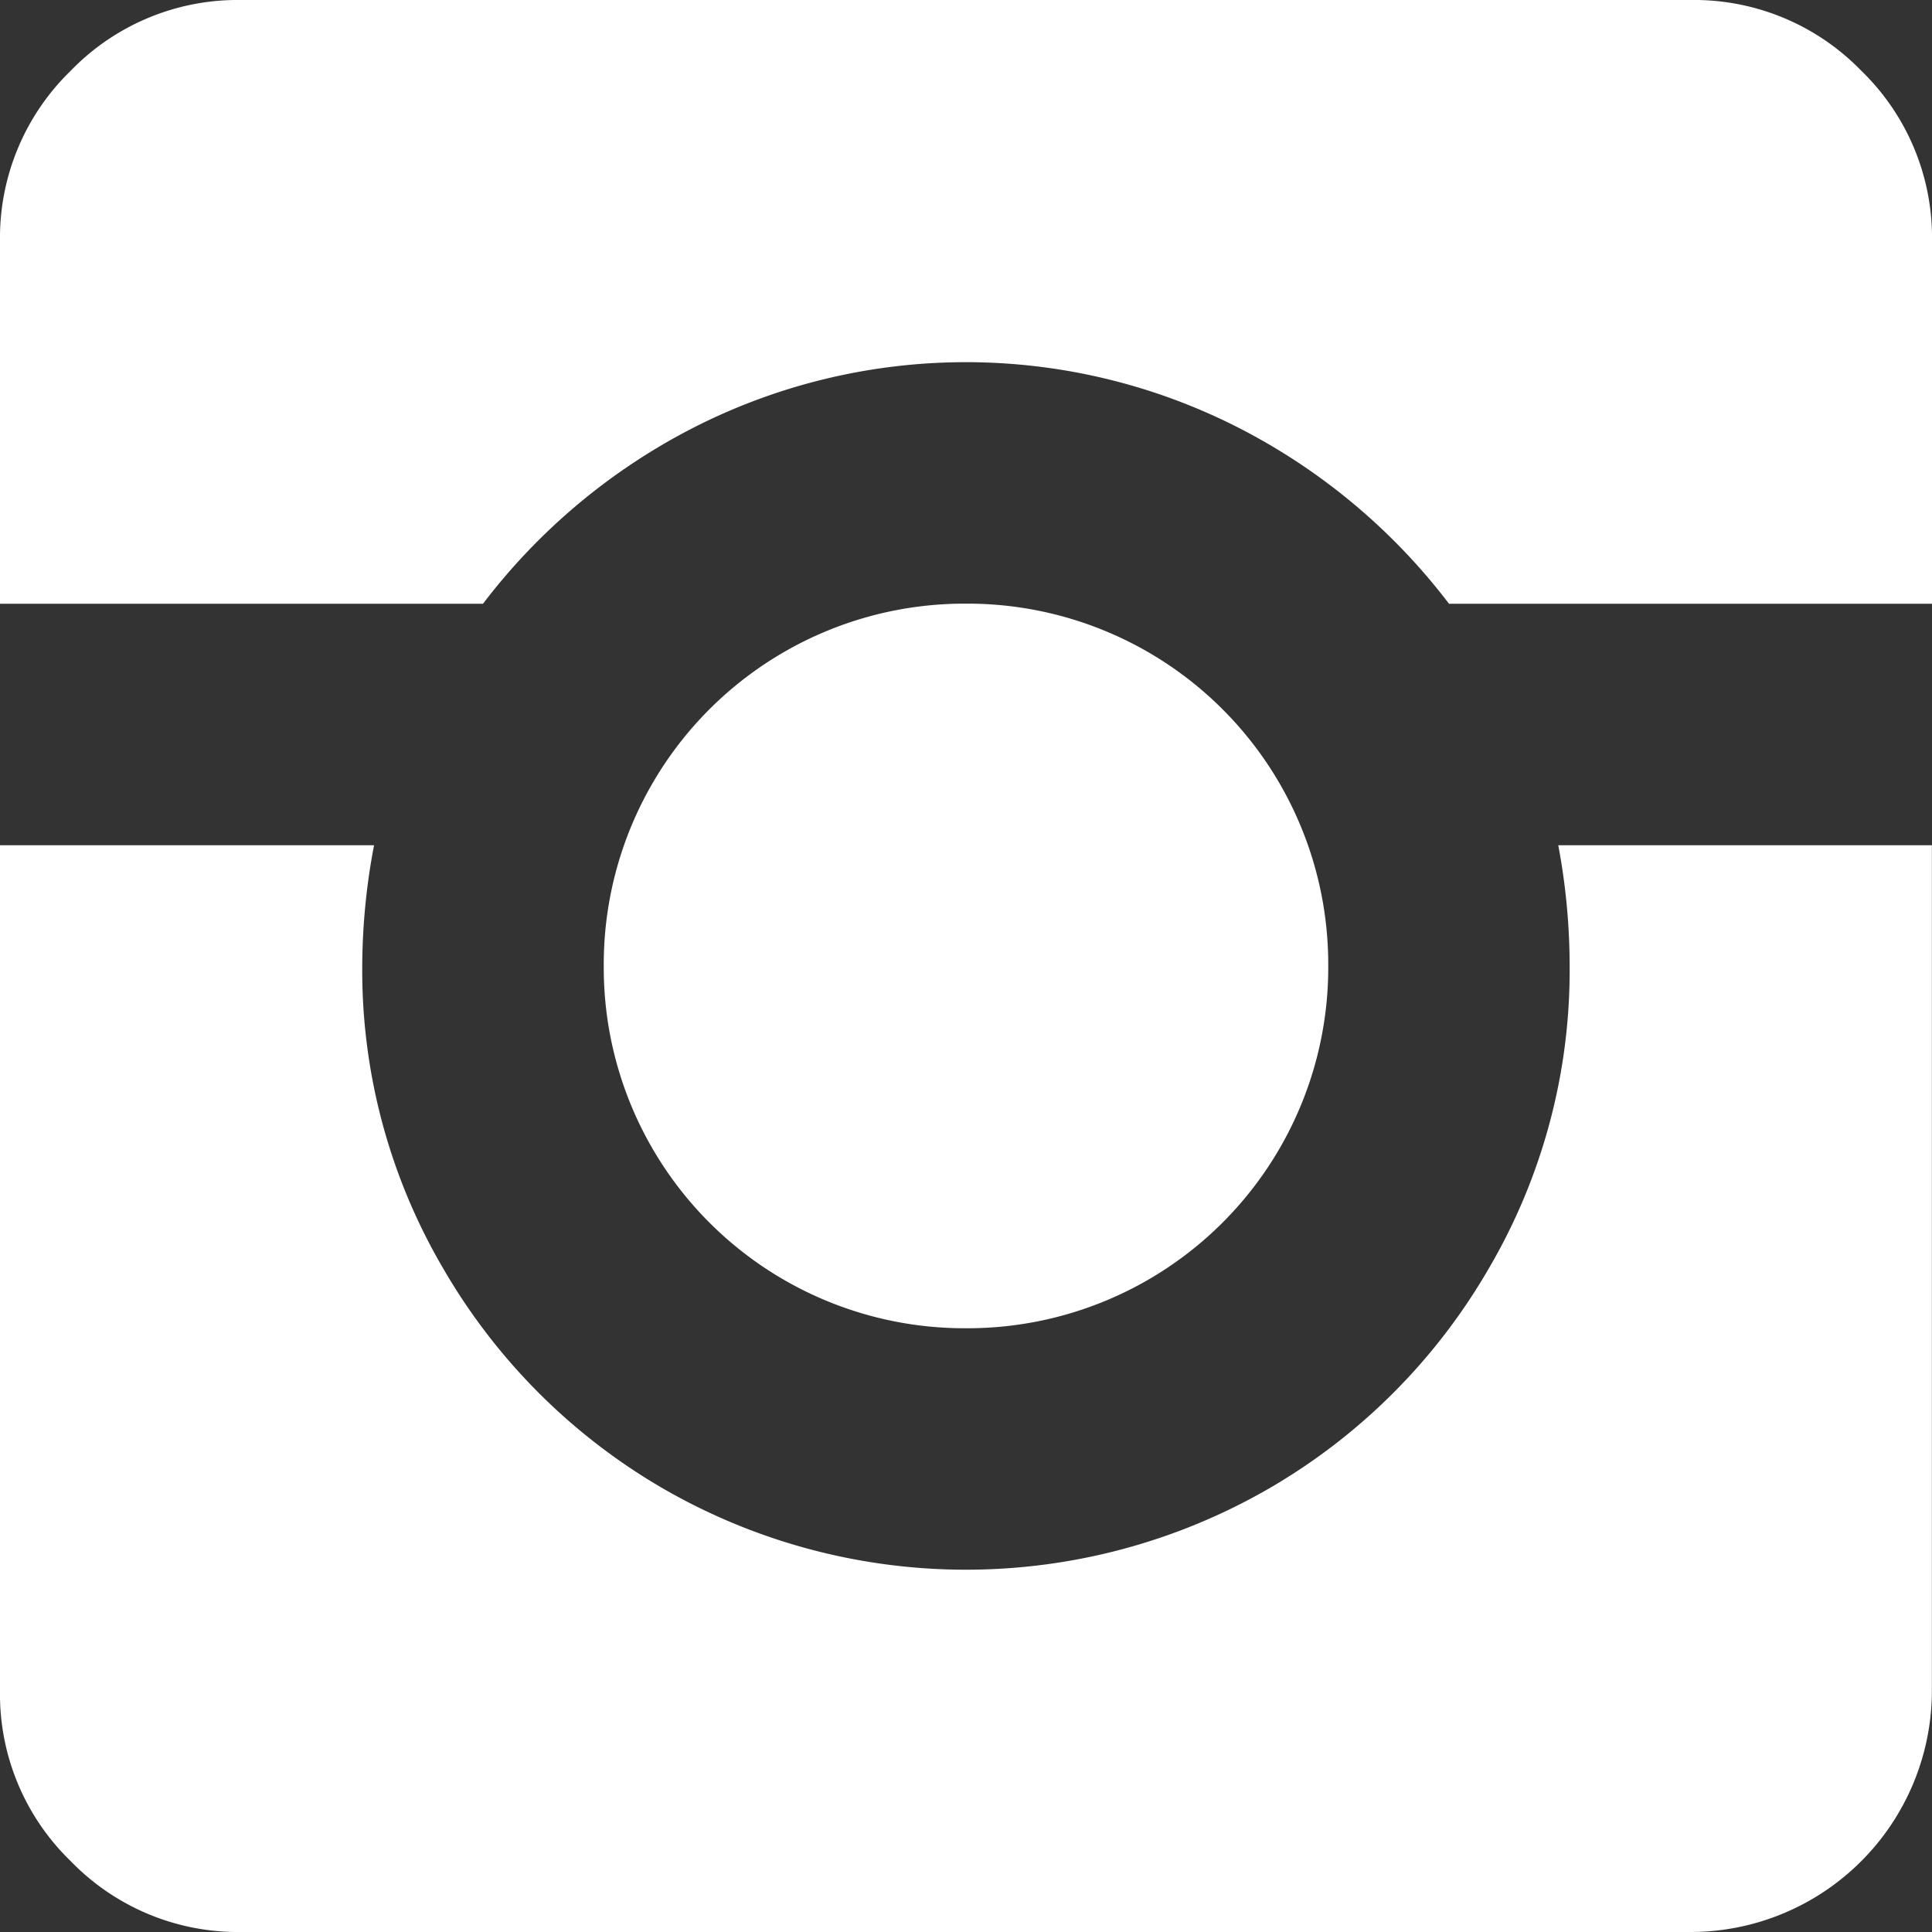
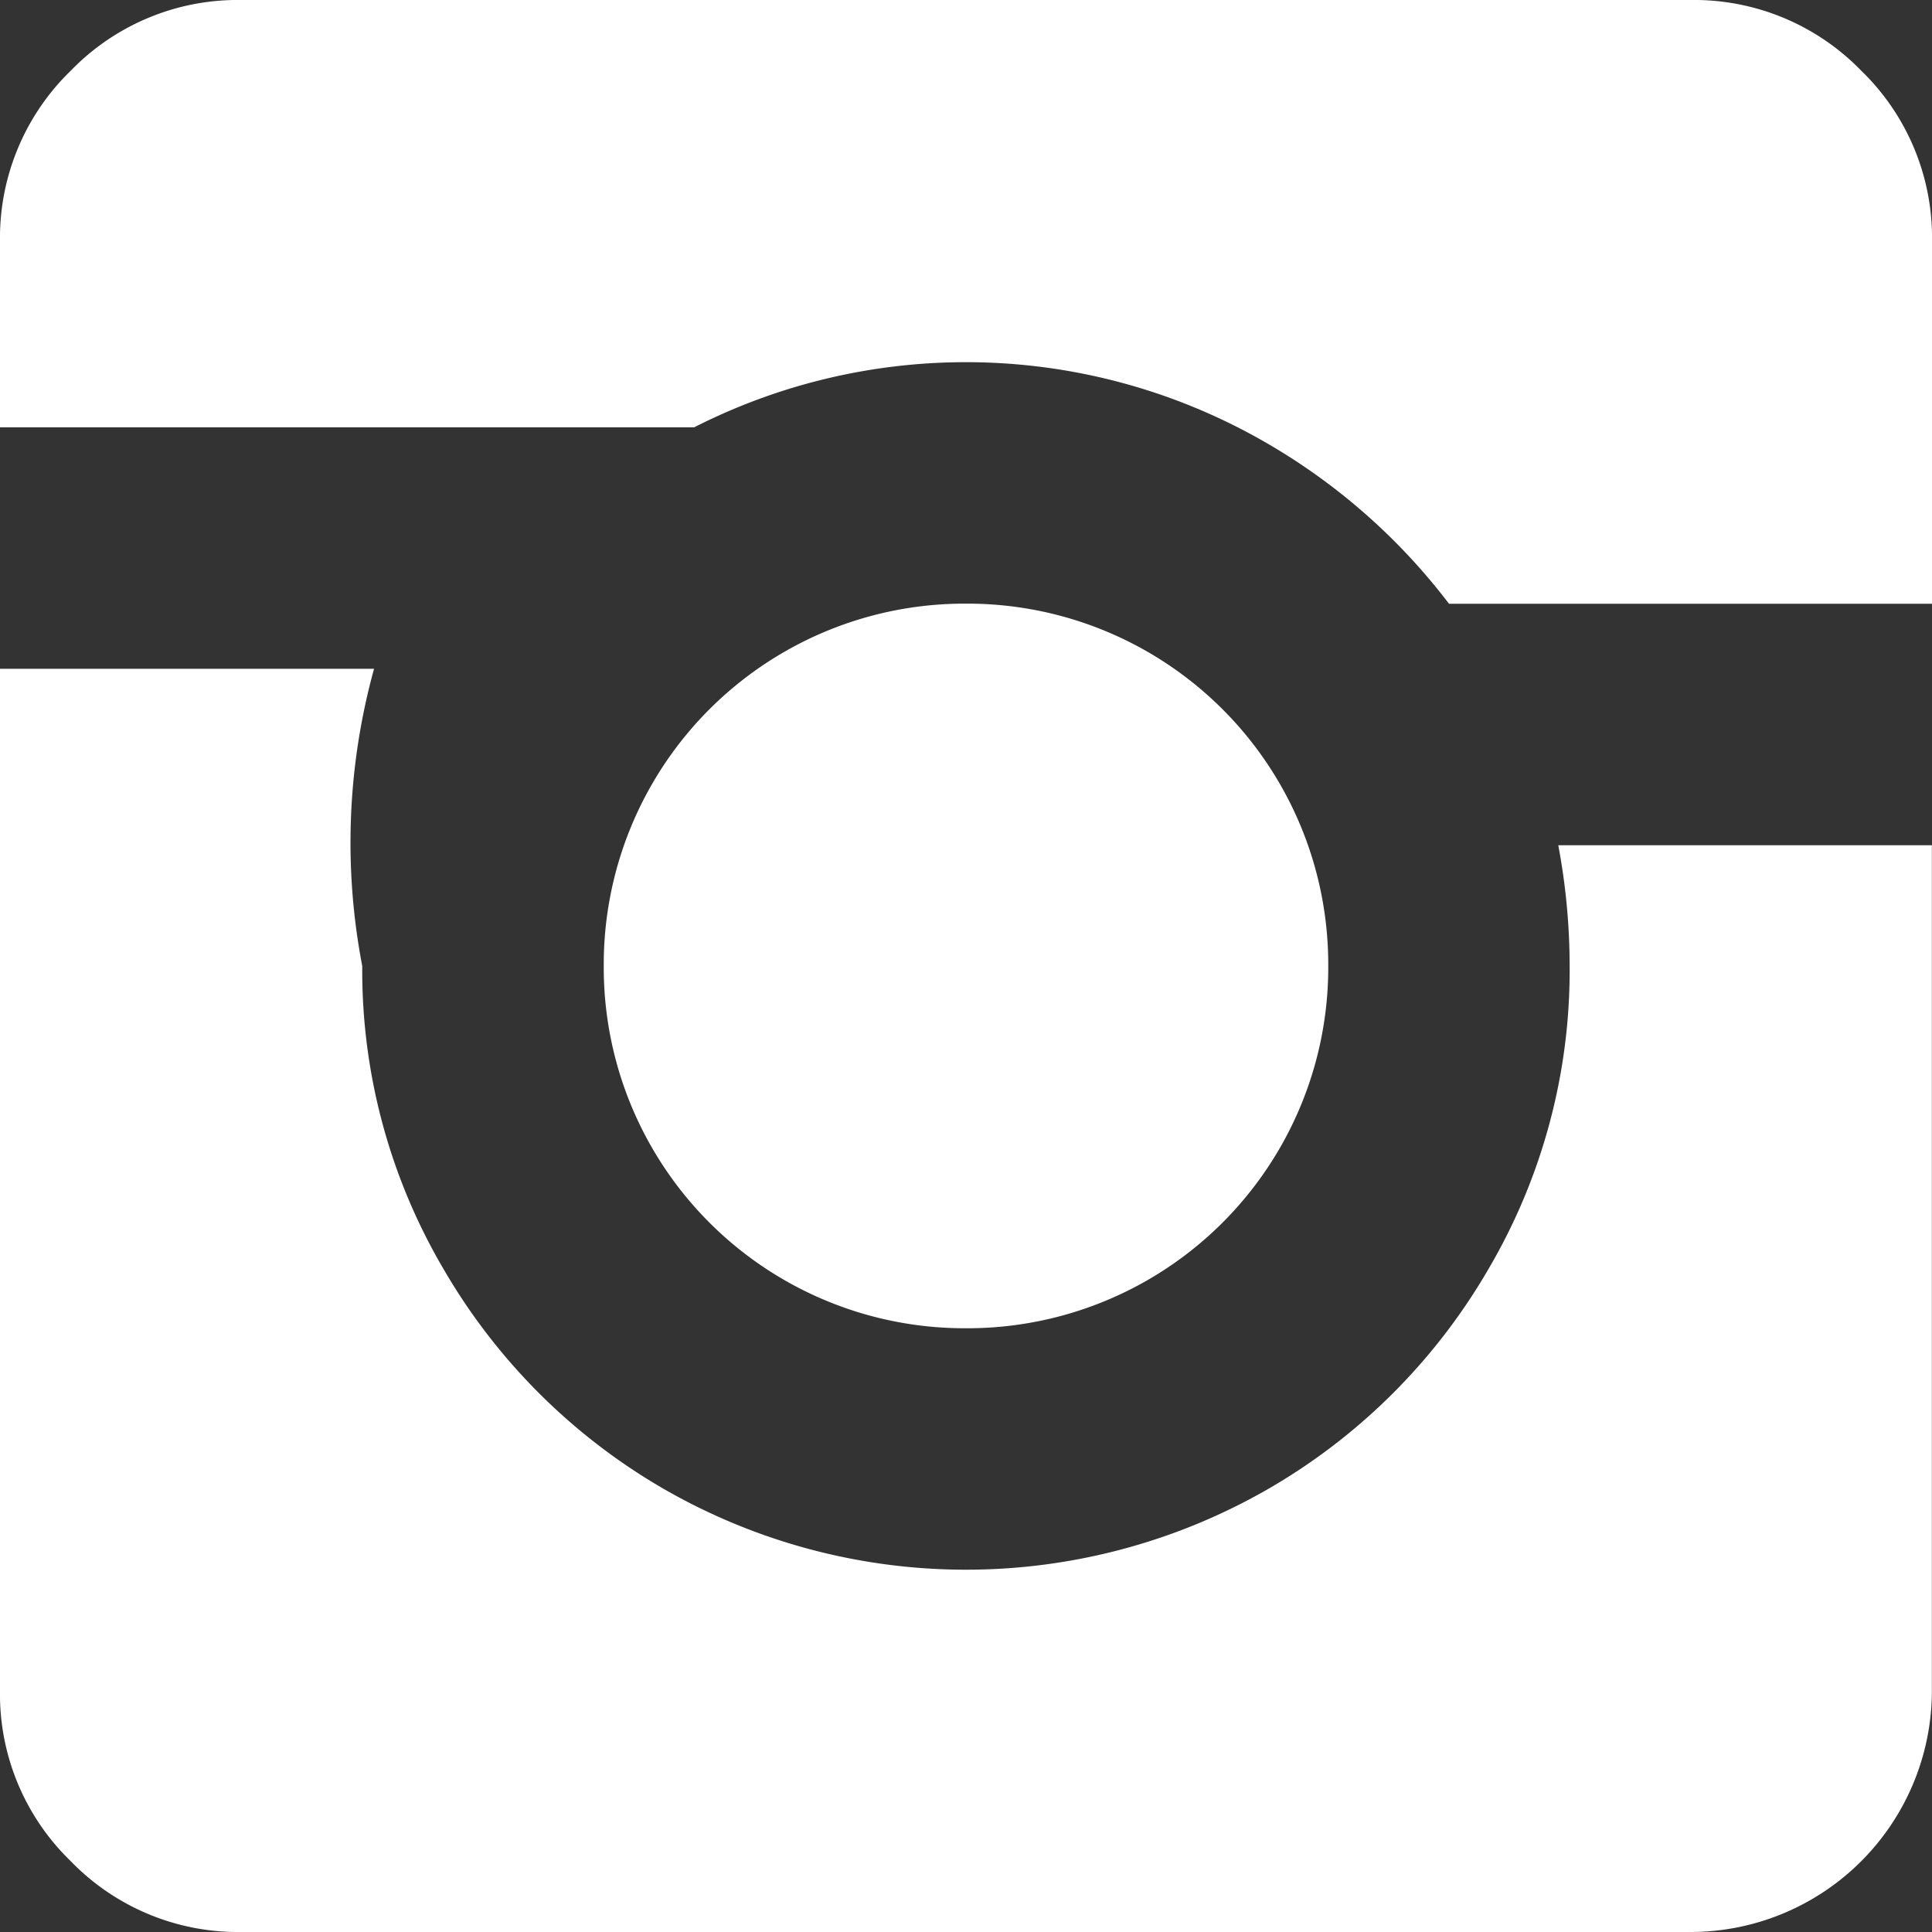
<svg xmlns="http://www.w3.org/2000/svg" width="18" height="18" viewBox="0 0 18 18">
  <rect x="0" y="0" width="18" height="18" fill="#333333" stroke="none" />
-   <path id="insta-ico" d="M5.64,9A3.361,3.361,0,0,1,9.015,5.624,3.361,3.361,0,0,1,12.39,9a3.361,3.361,0,0,1-3.375,3.375A3.361,3.361,0,0,1,5.64,9ZM18.014,7.874v7.875A2.25,2.25,0,0,1,15.764,18H2.265A2.169,2.169,0,0,1,.674,17.34a2.164,2.164,0,0,1-.659-1.591V2.25A2.169,2.169,0,0,1,.674.659,2.165,2.165,0,0,1,2.265,0h13.5a2.169,2.169,0,0,1,1.591.659,2.165,2.165,0,0,1,.659,1.591V5.625h-4.5a5.756,5.756,0,0,0-1.969-1.644,5.585,5.585,0,0,0-5.063,0A5.756,5.756,0,0,0,4.515,5.625H.015v2.25H3.5A6.086,6.086,0,0,0,3.39,9a5.487,5.487,0,0,0,.756,2.821,5.628,5.628,0,0,0,2.048,2.048,5.644,5.644,0,0,0,5.642,0,5.617,5.617,0,0,0,2.048-2.048A5.491,5.491,0,0,0,14.639,9a6.086,6.086,0,0,0-.106-1.125h3.48Z" transform="translate(-0.015)" fill="#fff" />
+   <path id="insta-ico" d="M5.64,9A3.361,3.361,0,0,1,9.015,5.624,3.361,3.361,0,0,1,12.39,9a3.361,3.361,0,0,1-3.375,3.375A3.361,3.361,0,0,1,5.64,9ZM18.014,7.874v7.875A2.25,2.25,0,0,1,15.764,18H2.265A2.169,2.169,0,0,1,.674,17.34a2.164,2.164,0,0,1-.659-1.591V2.25A2.169,2.169,0,0,1,.674.659,2.165,2.165,0,0,1,2.265,0h13.5a2.169,2.169,0,0,1,1.591.659,2.165,2.165,0,0,1,.659,1.591V5.625h-4.5a5.756,5.756,0,0,0-1.969-1.644,5.585,5.585,0,0,0-5.063,0H.015v2.25H3.5A6.086,6.086,0,0,0,3.39,9a5.487,5.487,0,0,0,.756,2.821,5.628,5.628,0,0,0,2.048,2.048,5.644,5.644,0,0,0,5.642,0,5.617,5.617,0,0,0,2.048-2.048A5.491,5.491,0,0,0,14.639,9a6.086,6.086,0,0,0-.106-1.125h3.48Z" transform="translate(-0.015)" fill="#fff" />
</svg>